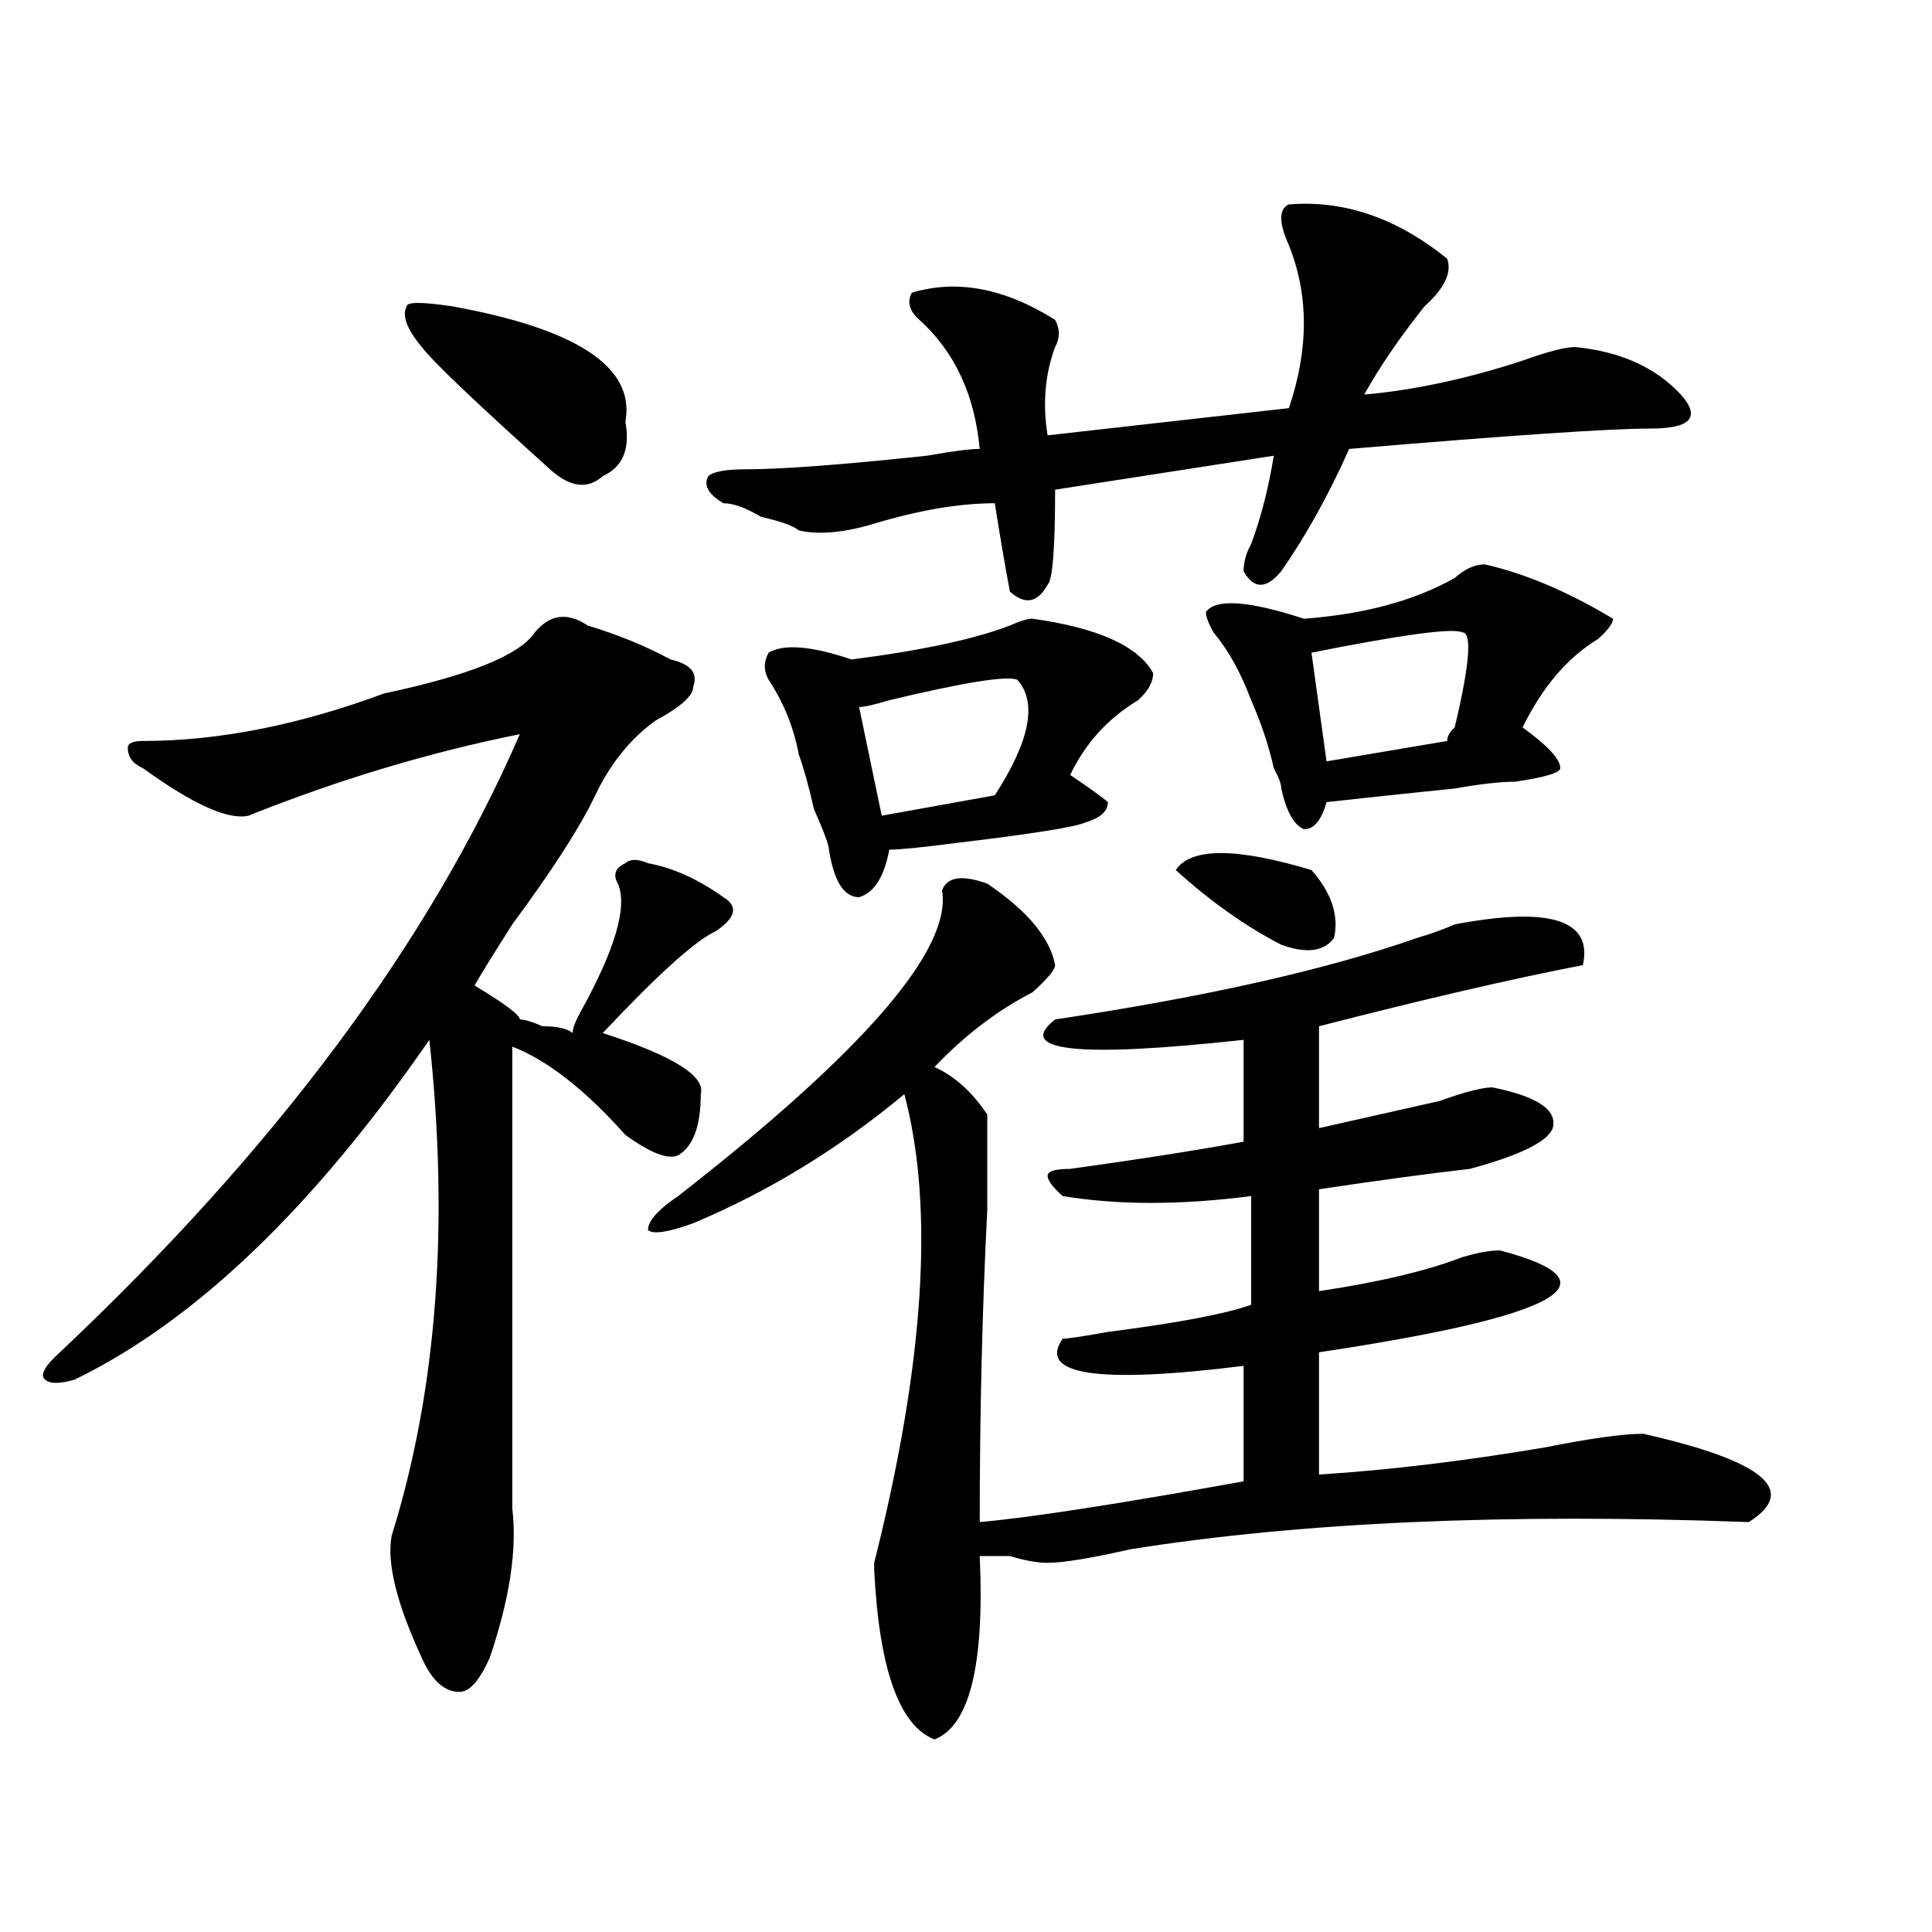
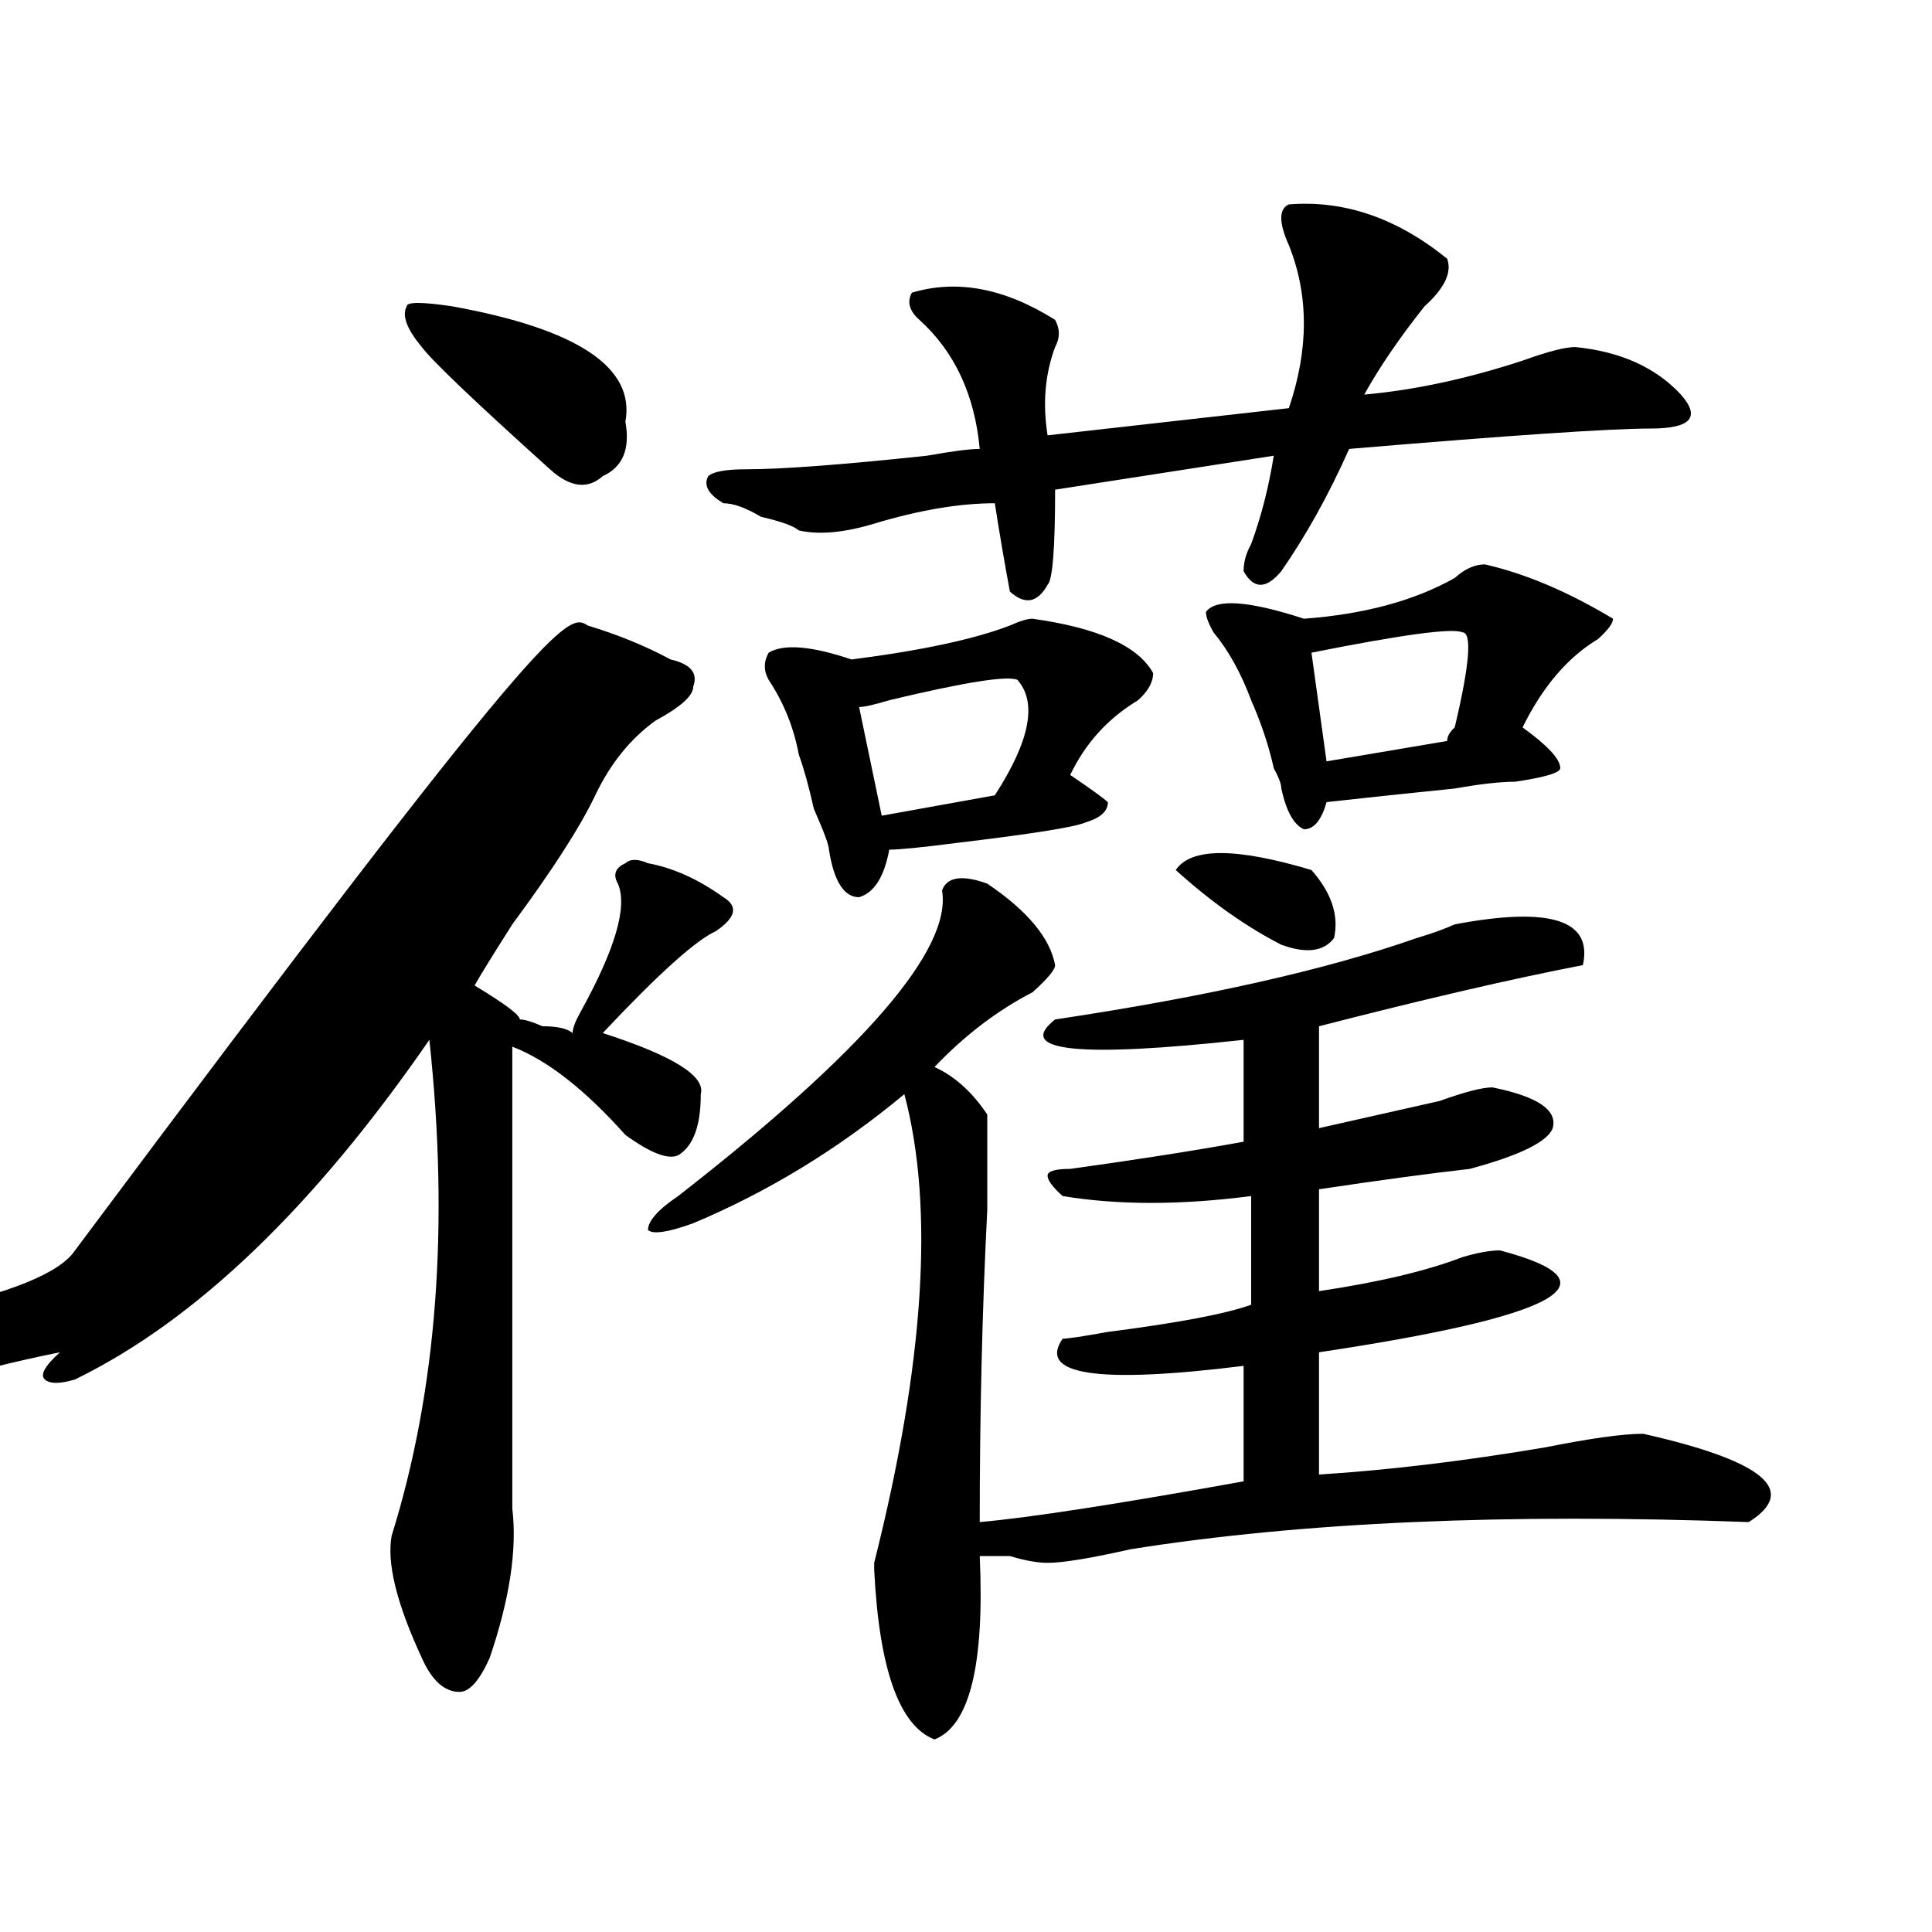
<svg xmlns="http://www.w3.org/2000/svg" version="1.1" id="图层_1" x="0px" y="0px" width="1000px" height="1000px" viewBox="0 0 1000 1000" enable-background="new 0 0 1000 1000" xml:space="preserve">
-   <path d="M304.188,323.766c15.609,4.724,29.877,10.547,42.926,17.578c10.365,2.362,14.268,7.031,11.707,14.063  c0,4.724-6.524,10.547-19.512,17.578c-13.049,9.394-23.414,22.302-31.219,38.672c-7.805,16.425-22.134,38.672-42.926,66.797  c-10.427,16.425-16.951,26.972-19.512,31.641c15.609,9.394,23.414,15.271,23.414,17.578c2.561,0,6.463,1.208,11.707,3.516  c7.805,0,12.987,1.208,15.609,3.516c0-2.308,1.28-5.823,3.902-10.547c18.17-32.794,24.694-55.042,19.512-66.797  c-2.622-4.669-1.342-8.185,3.902-10.547c2.561-2.308,6.463-2.308,11.707,0c12.987,2.362,25.975,8.239,39.023,17.578  c7.805,4.724,6.463,10.547-3.902,17.578c-10.427,4.724-29.938,22.302-58.535,52.734c36.401,11.755,53.291,22.302,50.73,31.641  c0,16.425-3.902,26.972-11.707,31.641c-5.244,2.362-14.329-1.153-27.316-10.547c-20.854-23.401-40.365-38.672-58.535-45.703  c0,77.344,0,157.05,0,239.063c2.561,21.094-1.342,46.856-11.707,77.344c-5.244,11.7-10.427,17.578-15.609,17.578  c-7.805,0-14.329-5.878-19.512-17.578c-13.049-28.125-18.231-49.219-15.609-63.281c23.414-74.981,29.877-160.511,19.512-256.641  C162.361,624.956,101.266,683.567,38.828,714c-7.805,2.362-13.049,2.362-15.609,0c-2.622-2.308,0-7.031,7.805-14.063  C142.85,594.469,222.238,487.847,269.066,380.016c-46.828,9.394-93.656,23.456-140.484,42.188  c-10.427,2.362-28.658-5.823-54.633-24.609c-5.244-2.308-7.805-5.823-7.805-10.547c0-2.308,2.561-3.516,7.805-3.516  c39.023,0,80.607-8.185,124.875-24.609c44.206-9.339,70.242-19.886,78.047-31.641C284.676,317.942,293.761,316.734,304.188,323.766z   M218.336,179.625c-7.805-9.339-10.427-16.37-7.805-21.094c0-2.308,7.805-2.308,23.414,0c64.998,11.755,94.937,31.641,89.754,59.766  c2.561,14.063-1.342,23.456-11.707,28.125c-7.805,7.031-16.951,5.878-27.316-3.516C245.652,207.75,223.519,186.656,218.336,179.625z   M351.016,619.078c96.217-74.981,141.765-127.716,136.582-158.203c2.561-7.031,10.365-8.185,23.414-3.516  c20.792,14.063,32.499,28.125,35.121,42.188c0,2.362-3.902,7.031-11.707,14.063c-18.231,9.394-35.121,22.302-50.73,38.672  c10.365,4.724,19.512,12.909,27.316,24.609v3.516c0,7.031,0,22.302,0,45.703c-2.622,51.581-3.902,105.469-3.902,161.719  c25.975-2.308,71.522-9.339,136.582-21.094v-59.766c-75.486,9.394-106.705,4.724-93.656-14.063c2.561,0,10.365-1.153,23.414-3.516  c36.401-4.669,61.096-9.339,74.145-14.063v-56.25c-36.463,4.724-68.962,4.724-97.559,0c-5.244-4.669-7.805-8.185-7.805-10.547  c0-2.308,3.902-3.516,11.707-3.516c33.779-4.669,63.718-9.339,89.754-14.063v-52.734c-85.852,9.394-118.412,5.878-97.559-10.547  c78.047-11.7,140.484-25.763,187.313-42.188c7.805-2.308,14.268-4.669,19.512-7.031c49.389-9.339,71.522-2.308,66.34,21.094  c-36.463,7.031-81.949,17.578-136.582,31.641v52.734c20.792-4.669,41.584-9.339,62.438-14.063  c12.987-4.669,22.072-7.031,27.316-7.031c23.414,4.724,33.779,11.755,31.219,21.094c-2.622,7.031-16.951,14.063-42.926,21.094  c-20.854,2.362-46.828,5.878-78.047,10.547v52.734c31.219-4.669,55.913-10.547,74.145-17.578c7.805-2.308,14.268-3.516,19.512-3.516  c62.438,16.425,31.219,34.003-93.656,52.734v63.281c36.401-2.308,75.425-7.031,117.07-14.063c23.414-4.669,40.304-7.031,50.73-7.031  c62.438,14.063,80.607,29.333,54.633,45.703c-124.875-4.669-231.58,0-319.992,14.063c-20.854,4.724-35.121,7.031-42.926,7.031  c-5.244,0-11.707-1.153-19.512-3.516c-7.805,0-13.049,0-15.609,0c2.561,56.25-5.244,87.891-23.414,94.922  c-18.231-7.031-28.658-36.365-31.219-87.891v-3.516c25.975-103.106,31.219-183.966,15.609-242.578  c-33.841,28.125-70.242,50.427-109.266,66.797c-13.049,4.724-20.854,5.878-23.414,3.516  C335.406,631.987,340.589,626.109,351.016,619.078z M667.105,105.797c28.597-2.308,55.913,7.031,81.949,28.125  c2.561,7.031-1.342,15.271-11.707,24.609c-13.049,16.425-23.414,31.641-31.219,45.703c25.975-2.308,53.291-8.185,81.949-17.578  c12.987-4.669,22.072-7.031,27.316-7.031c23.414,2.362,41.584,10.547,54.633,24.609c10.365,11.755,5.183,17.578-15.609,17.578  c-20.854,0-72.864,3.516-156.094,10.547c-10.427,23.456-22.134,44.55-35.121,63.281c-7.805,9.394-14.329,9.394-19.512,0  c0-4.669,1.28-9.339,3.902-14.063c5.183-14.063,9.085-29.278,11.707-45.703l-113.168,17.578c0,30.487-1.342,46.911-3.902,49.219  c-5.244,9.394-11.707,10.547-19.512,3.516c-2.622-14.063-5.244-29.278-7.805-45.703c-18.231,0-39.023,3.516-62.438,10.547  c-15.609,4.724-28.658,5.878-39.023,3.516c-2.622-2.308-9.146-4.669-19.512-7.031c-7.805-4.669-14.329-7.031-19.512-7.031  c-7.805-4.669-10.427-9.339-7.805-14.063c2.561-2.308,9.085-3.516,19.512-3.516c18.17,0,49.389-2.308,93.656-7.031  c12.987-2.308,22.072-3.516,27.316-3.516c-2.622-28.125-13.049-50.372-31.219-66.797c-5.244-4.669-6.524-9.339-3.902-14.063  c23.414-7.031,48.108-2.308,74.145,14.063c2.561,4.724,2.561,9.394,0,14.063c-5.244,14.063-6.524,29.333-3.902,45.703  l124.875-14.063c10.365-30.433,10.365-58.558,0-84.375C661.861,115.19,661.861,108.159,667.105,105.797z M534.426,320.25  c33.779,4.724,54.633,14.063,62.438,28.125c0,4.724-2.622,9.394-7.805,14.063c-15.609,9.394-27.316,22.302-35.121,38.672  c10.365,7.031,16.89,11.755,19.512,14.063c0,4.724-3.902,8.239-11.707,10.547c-5.244,2.362-27.316,5.878-66.34,10.547  c-18.231,2.362-29.938,3.516-35.121,3.516c-2.622,14.063-7.805,22.302-15.609,24.609c-7.805,0-13.049-8.185-15.609-24.609  c0-2.308-2.622-9.339-7.805-21.094c-2.622-11.7-5.244-21.094-7.805-28.125c-2.622-14.063-7.805-26.917-15.609-38.672  c-2.622-4.669-2.622-9.339,0-14.063c7.805-4.669,22.072-3.516,42.926,3.516c36.401-4.669,63.718-10.547,81.949-17.578  C527.901,321.458,531.804,320.25,534.426,320.25z M526.621,351.891c-5.244-2.308-27.316,1.208-66.34,10.547  c-7.805,2.362-13.049,3.516-15.609,3.516l11.707,56.25l58.535-10.547C533.084,383.531,536.986,363.646,526.621,351.891z   M608.57,450.328c7.805-11.7,31.219-11.7,70.242,0c10.365,11.755,14.268,23.456,11.707,35.156  c-5.244,7.031-14.329,8.239-27.316,3.516C644.972,479.661,626.74,466.753,608.57,450.328z M768.566,292.125  c20.792,4.724,42.926,14.063,66.34,28.125c0,2.362-2.622,5.878-7.805,10.547c-15.609,9.394-28.658,24.609-39.023,45.703  c12.987,9.394,19.512,16.425,19.512,21.094c0,2.362-7.805,4.724-23.414,7.031c-7.805,0-18.231,1.208-31.219,3.516  c-23.414,2.362-45.548,4.724-66.34,7.031c-2.622,9.394-6.524,14.063-11.707,14.063c-5.244-2.308-9.146-9.339-11.707-21.094  c0-2.308-1.342-5.823-3.902-10.547c-2.622-11.7-6.524-23.401-11.707-35.156c-5.244-14.063-11.707-25.763-19.512-35.156  c-2.622-4.669-3.902-8.185-3.902-10.547c5.183-7.031,22.072-5.823,50.73,3.516c31.219-2.308,57.193-9.339,78.047-21.094  C758.14,294.487,763.322,292.125,768.566,292.125z M756.859,327.281c-5.244-2.308-31.219,1.208-78.047,10.547l7.805,56.25  l62.438-10.547c0-2.308,1.28-4.669,3.902-7.031C760.762,343.706,762.042,327.281,756.859,327.281z" />
+   <path d="M304.188,323.766c15.609,4.724,29.877,10.547,42.926,17.578c10.365,2.362,14.268,7.031,11.707,14.063  c0,4.724-6.524,10.547-19.512,17.578c-13.049,9.394-23.414,22.302-31.219,38.672c-7.805,16.425-22.134,38.672-42.926,66.797  c-10.427,16.425-16.951,26.972-19.512,31.641c15.609,9.394,23.414,15.271,23.414,17.578c2.561,0,6.463,1.208,11.707,3.516  c7.805,0,12.987,1.208,15.609,3.516c0-2.308,1.28-5.823,3.902-10.547c18.17-32.794,24.694-55.042,19.512-66.797  c-2.622-4.669-1.342-8.185,3.902-10.547c2.561-2.308,6.463-2.308,11.707,0c12.987,2.362,25.975,8.239,39.023,17.578  c7.805,4.724,6.463,10.547-3.902,17.578c-10.427,4.724-29.938,22.302-58.535,52.734c36.401,11.755,53.291,22.302,50.73,31.641  c0,16.425-3.902,26.972-11.707,31.641c-5.244,2.362-14.329-1.153-27.316-10.547c-20.854-23.401-40.365-38.672-58.535-45.703  c0,77.344,0,157.05,0,239.063c2.561,21.094-1.342,46.856-11.707,77.344c-5.244,11.7-10.427,17.578-15.609,17.578  c-7.805,0-14.329-5.878-19.512-17.578c-13.049-28.125-18.231-49.219-15.609-63.281c23.414-74.981,29.877-160.511,19.512-256.641  C162.361,624.956,101.266,683.567,38.828,714c-7.805,2.362-13.049,2.362-15.609,0c-2.622-2.308,0-7.031,7.805-14.063  c-46.828,9.394-93.656,23.456-140.484,42.188  c-10.427,2.362-28.658-5.823-54.633-24.609c-5.244-2.308-7.805-5.823-7.805-10.547c0-2.308,2.561-3.516,7.805-3.516  c39.023,0,80.607-8.185,124.875-24.609c44.206-9.339,70.242-19.886,78.047-31.641C284.676,317.942,293.761,316.734,304.188,323.766z   M218.336,179.625c-7.805-9.339-10.427-16.37-7.805-21.094c0-2.308,7.805-2.308,23.414,0c64.998,11.755,94.937,31.641,89.754,59.766  c2.561,14.063-1.342,23.456-11.707,28.125c-7.805,7.031-16.951,5.878-27.316-3.516C245.652,207.75,223.519,186.656,218.336,179.625z   M351.016,619.078c96.217-74.981,141.765-127.716,136.582-158.203c2.561-7.031,10.365-8.185,23.414-3.516  c20.792,14.063,32.499,28.125,35.121,42.188c0,2.362-3.902,7.031-11.707,14.063c-18.231,9.394-35.121,22.302-50.73,38.672  c10.365,4.724,19.512,12.909,27.316,24.609v3.516c0,7.031,0,22.302,0,45.703c-2.622,51.581-3.902,105.469-3.902,161.719  c25.975-2.308,71.522-9.339,136.582-21.094v-59.766c-75.486,9.394-106.705,4.724-93.656-14.063c2.561,0,10.365-1.153,23.414-3.516  c36.401-4.669,61.096-9.339,74.145-14.063v-56.25c-36.463,4.724-68.962,4.724-97.559,0c-5.244-4.669-7.805-8.185-7.805-10.547  c0-2.308,3.902-3.516,11.707-3.516c33.779-4.669,63.718-9.339,89.754-14.063v-52.734c-85.852,9.394-118.412,5.878-97.559-10.547  c78.047-11.7,140.484-25.763,187.313-42.188c7.805-2.308,14.268-4.669,19.512-7.031c49.389-9.339,71.522-2.308,66.34,21.094  c-36.463,7.031-81.949,17.578-136.582,31.641v52.734c20.792-4.669,41.584-9.339,62.438-14.063  c12.987-4.669,22.072-7.031,27.316-7.031c23.414,4.724,33.779,11.755,31.219,21.094c-2.622,7.031-16.951,14.063-42.926,21.094  c-20.854,2.362-46.828,5.878-78.047,10.547v52.734c31.219-4.669,55.913-10.547,74.145-17.578c7.805-2.308,14.268-3.516,19.512-3.516  c62.438,16.425,31.219,34.003-93.656,52.734v63.281c36.401-2.308,75.425-7.031,117.07-14.063c23.414-4.669,40.304-7.031,50.73-7.031  c62.438,14.063,80.607,29.333,54.633,45.703c-124.875-4.669-231.58,0-319.992,14.063c-20.854,4.724-35.121,7.031-42.926,7.031  c-5.244,0-11.707-1.153-19.512-3.516c-7.805,0-13.049,0-15.609,0c2.561,56.25-5.244,87.891-23.414,94.922  c-18.231-7.031-28.658-36.365-31.219-87.891v-3.516c25.975-103.106,31.219-183.966,15.609-242.578  c-33.841,28.125-70.242,50.427-109.266,66.797c-13.049,4.724-20.854,5.878-23.414,3.516  C335.406,631.987,340.589,626.109,351.016,619.078z M667.105,105.797c28.597-2.308,55.913,7.031,81.949,28.125  c2.561,7.031-1.342,15.271-11.707,24.609c-13.049,16.425-23.414,31.641-31.219,45.703c25.975-2.308,53.291-8.185,81.949-17.578  c12.987-4.669,22.072-7.031,27.316-7.031c23.414,2.362,41.584,10.547,54.633,24.609c10.365,11.755,5.183,17.578-15.609,17.578  c-20.854,0-72.864,3.516-156.094,10.547c-10.427,23.456-22.134,44.55-35.121,63.281c-7.805,9.394-14.329,9.394-19.512,0  c0-4.669,1.28-9.339,3.902-14.063c5.183-14.063,9.085-29.278,11.707-45.703l-113.168,17.578c0,30.487-1.342,46.911-3.902,49.219  c-5.244,9.394-11.707,10.547-19.512,3.516c-2.622-14.063-5.244-29.278-7.805-45.703c-18.231,0-39.023,3.516-62.438,10.547  c-15.609,4.724-28.658,5.878-39.023,3.516c-2.622-2.308-9.146-4.669-19.512-7.031c-7.805-4.669-14.329-7.031-19.512-7.031  c-7.805-4.669-10.427-9.339-7.805-14.063c2.561-2.308,9.085-3.516,19.512-3.516c18.17,0,49.389-2.308,93.656-7.031  c12.987-2.308,22.072-3.516,27.316-3.516c-2.622-28.125-13.049-50.372-31.219-66.797c-5.244-4.669-6.524-9.339-3.902-14.063  c23.414-7.031,48.108-2.308,74.145,14.063c2.561,4.724,2.561,9.394,0,14.063c-5.244,14.063-6.524,29.333-3.902,45.703  l124.875-14.063c10.365-30.433,10.365-58.558,0-84.375C661.861,115.19,661.861,108.159,667.105,105.797z M534.426,320.25  c33.779,4.724,54.633,14.063,62.438,28.125c0,4.724-2.622,9.394-7.805,14.063c-15.609,9.394-27.316,22.302-35.121,38.672  c10.365,7.031,16.89,11.755,19.512,14.063c0,4.724-3.902,8.239-11.707,10.547c-5.244,2.362-27.316,5.878-66.34,10.547  c-18.231,2.362-29.938,3.516-35.121,3.516c-2.622,14.063-7.805,22.302-15.609,24.609c-7.805,0-13.049-8.185-15.609-24.609  c0-2.308-2.622-9.339-7.805-21.094c-2.622-11.7-5.244-21.094-7.805-28.125c-2.622-14.063-7.805-26.917-15.609-38.672  c-2.622-4.669-2.622-9.339,0-14.063c7.805-4.669,22.072-3.516,42.926,3.516c36.401-4.669,63.718-10.547,81.949-17.578  C527.901,321.458,531.804,320.25,534.426,320.25z M526.621,351.891c-5.244-2.308-27.316,1.208-66.34,10.547  c-7.805,2.362-13.049,3.516-15.609,3.516l11.707,56.25l58.535-10.547C533.084,383.531,536.986,363.646,526.621,351.891z   M608.57,450.328c7.805-11.7,31.219-11.7,70.242,0c10.365,11.755,14.268,23.456,11.707,35.156  c-5.244,7.031-14.329,8.239-27.316,3.516C644.972,479.661,626.74,466.753,608.57,450.328z M768.566,292.125  c20.792,4.724,42.926,14.063,66.34,28.125c0,2.362-2.622,5.878-7.805,10.547c-15.609,9.394-28.658,24.609-39.023,45.703  c12.987,9.394,19.512,16.425,19.512,21.094c0,2.362-7.805,4.724-23.414,7.031c-7.805,0-18.231,1.208-31.219,3.516  c-23.414,2.362-45.548,4.724-66.34,7.031c-2.622,9.394-6.524,14.063-11.707,14.063c-5.244-2.308-9.146-9.339-11.707-21.094  c0-2.308-1.342-5.823-3.902-10.547c-2.622-11.7-6.524-23.401-11.707-35.156c-5.244-14.063-11.707-25.763-19.512-35.156  c-2.622-4.669-3.902-8.185-3.902-10.547c5.183-7.031,22.072-5.823,50.73,3.516c31.219-2.308,57.193-9.339,78.047-21.094  C758.14,294.487,763.322,292.125,768.566,292.125z M756.859,327.281c-5.244-2.308-31.219,1.208-78.047,10.547l7.805,56.25  l62.438-10.547c0-2.308,1.28-4.669,3.902-7.031C760.762,343.706,762.042,327.281,756.859,327.281z" />
</svg>